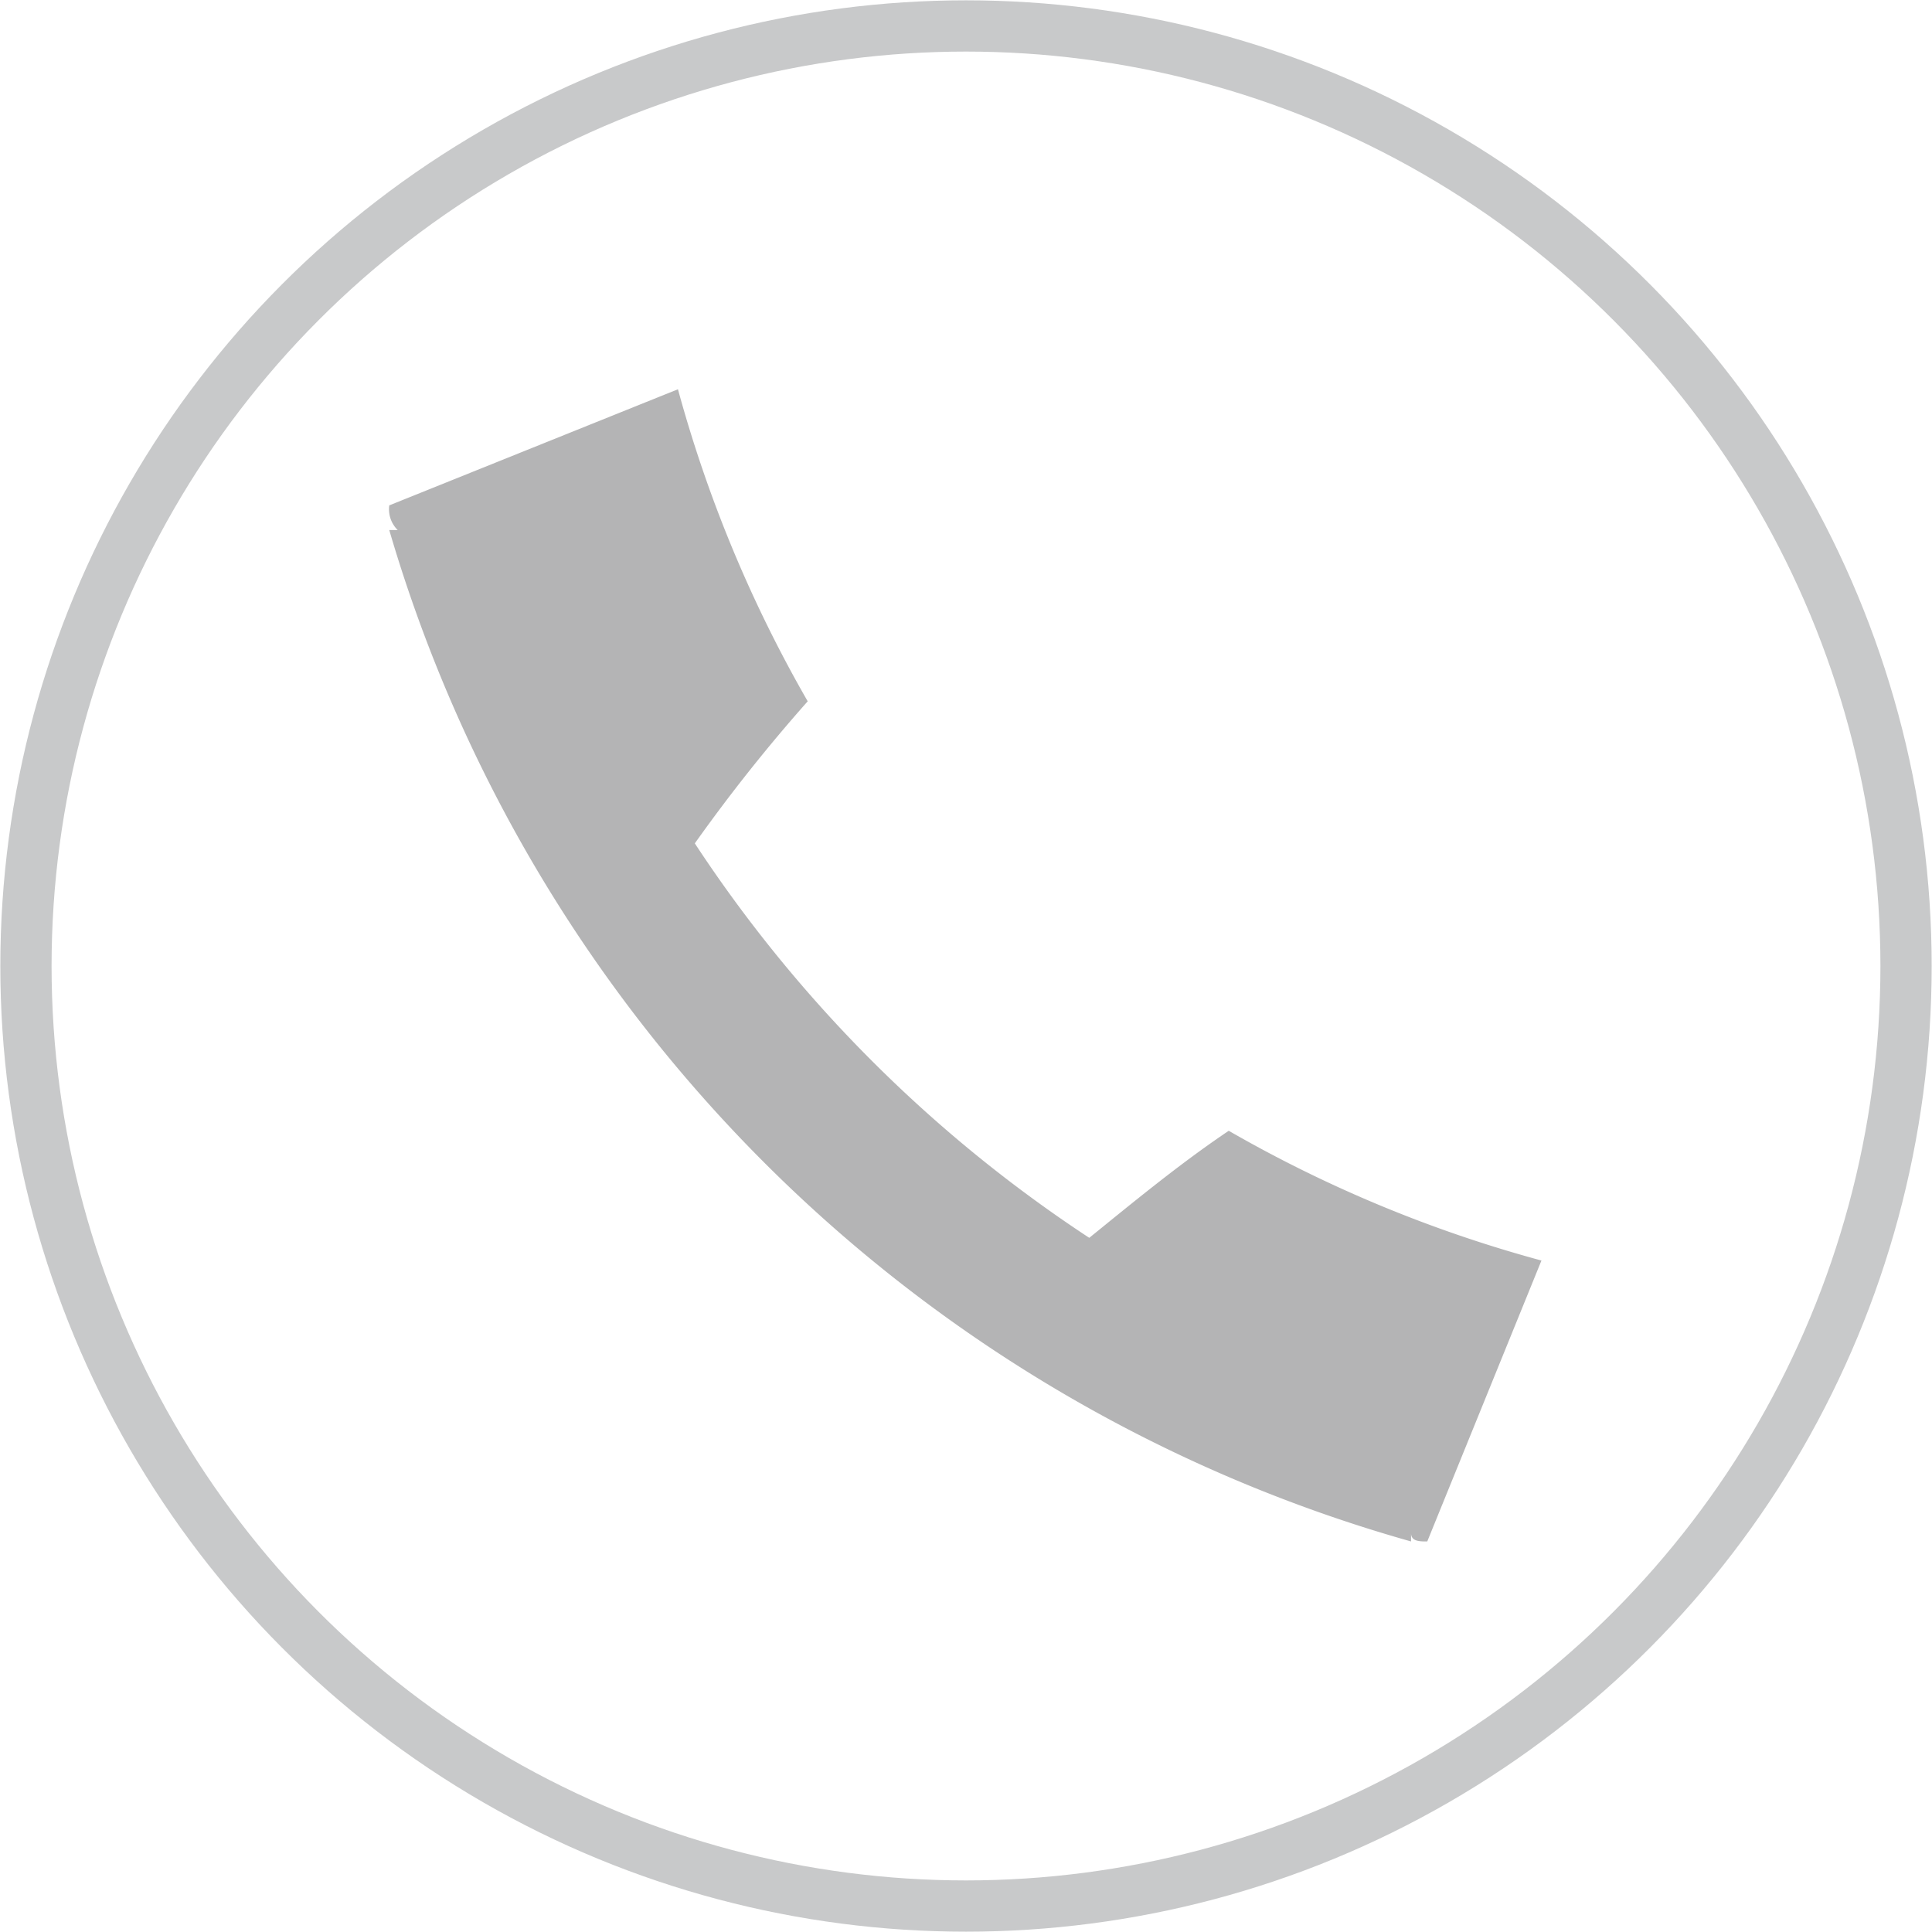
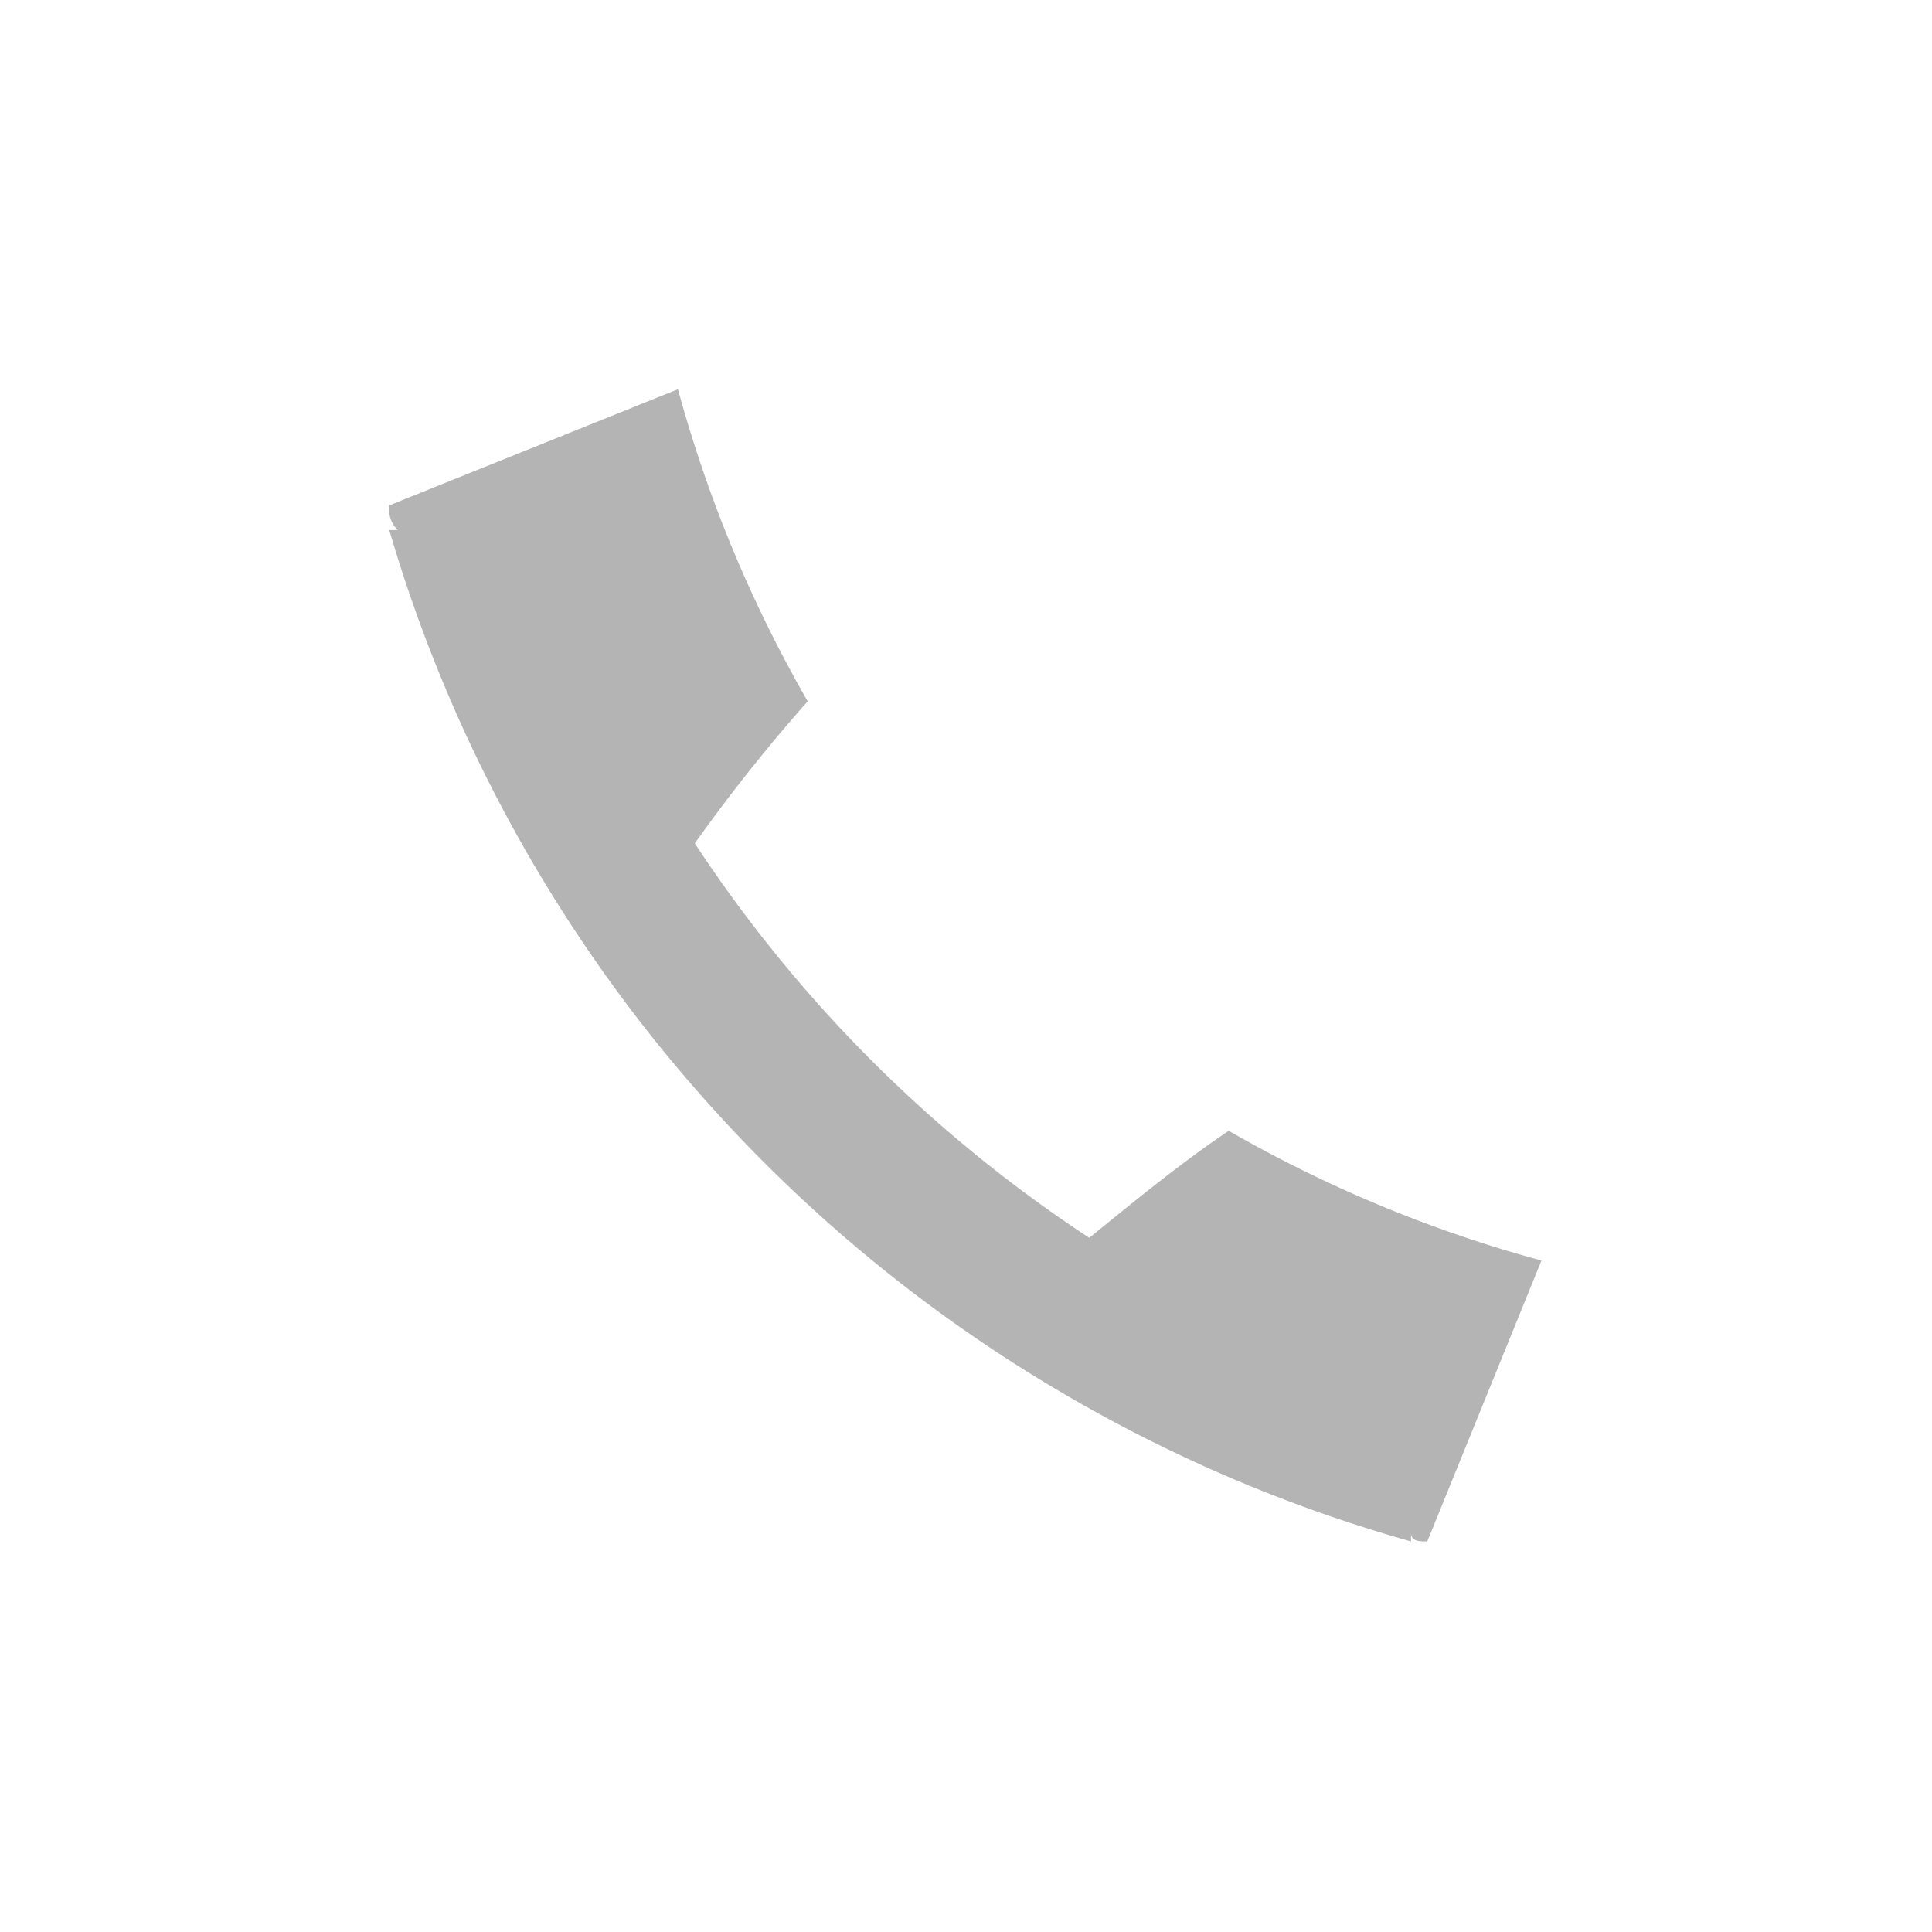
<svg xmlns="http://www.w3.org/2000/svg" viewBox="0 0 29.78 29.78">
  <defs>
    <style>.cls-1{fill:none;stroke:#c8c9ca;stroke-miterlimit:10;stroke-width:0.79px;}.cls-2{fill:#b4b4b5;}</style>
  </defs>
  <title>资源 24080</title>
  <g id="图层_2" data-name="图层 2">
    <g id="图层_1-2" data-name="图层 1">
-       <circle class="cls-1" cx="14.89" cy="14.89" r="14.49" />
      <path class="cls-2" d="M10.71,13a21.21,21.21,0,0,0,6.08,6.08c.63-.51,1.39-1.14,2.15-1.65a20.29,20.29,0,0,0,4.82,2L22,23.76c-.12,0-.25,0-.25-.13v.13A22.87,22.87,0,0,1,6,8.17h.13A.45.45,0,0,1,6,7.79L10.45,6a20.39,20.39,0,0,0,2,4.81A25.86,25.86,0,0,0,10.71,13Z" />
    </g>
  </g>
</svg>